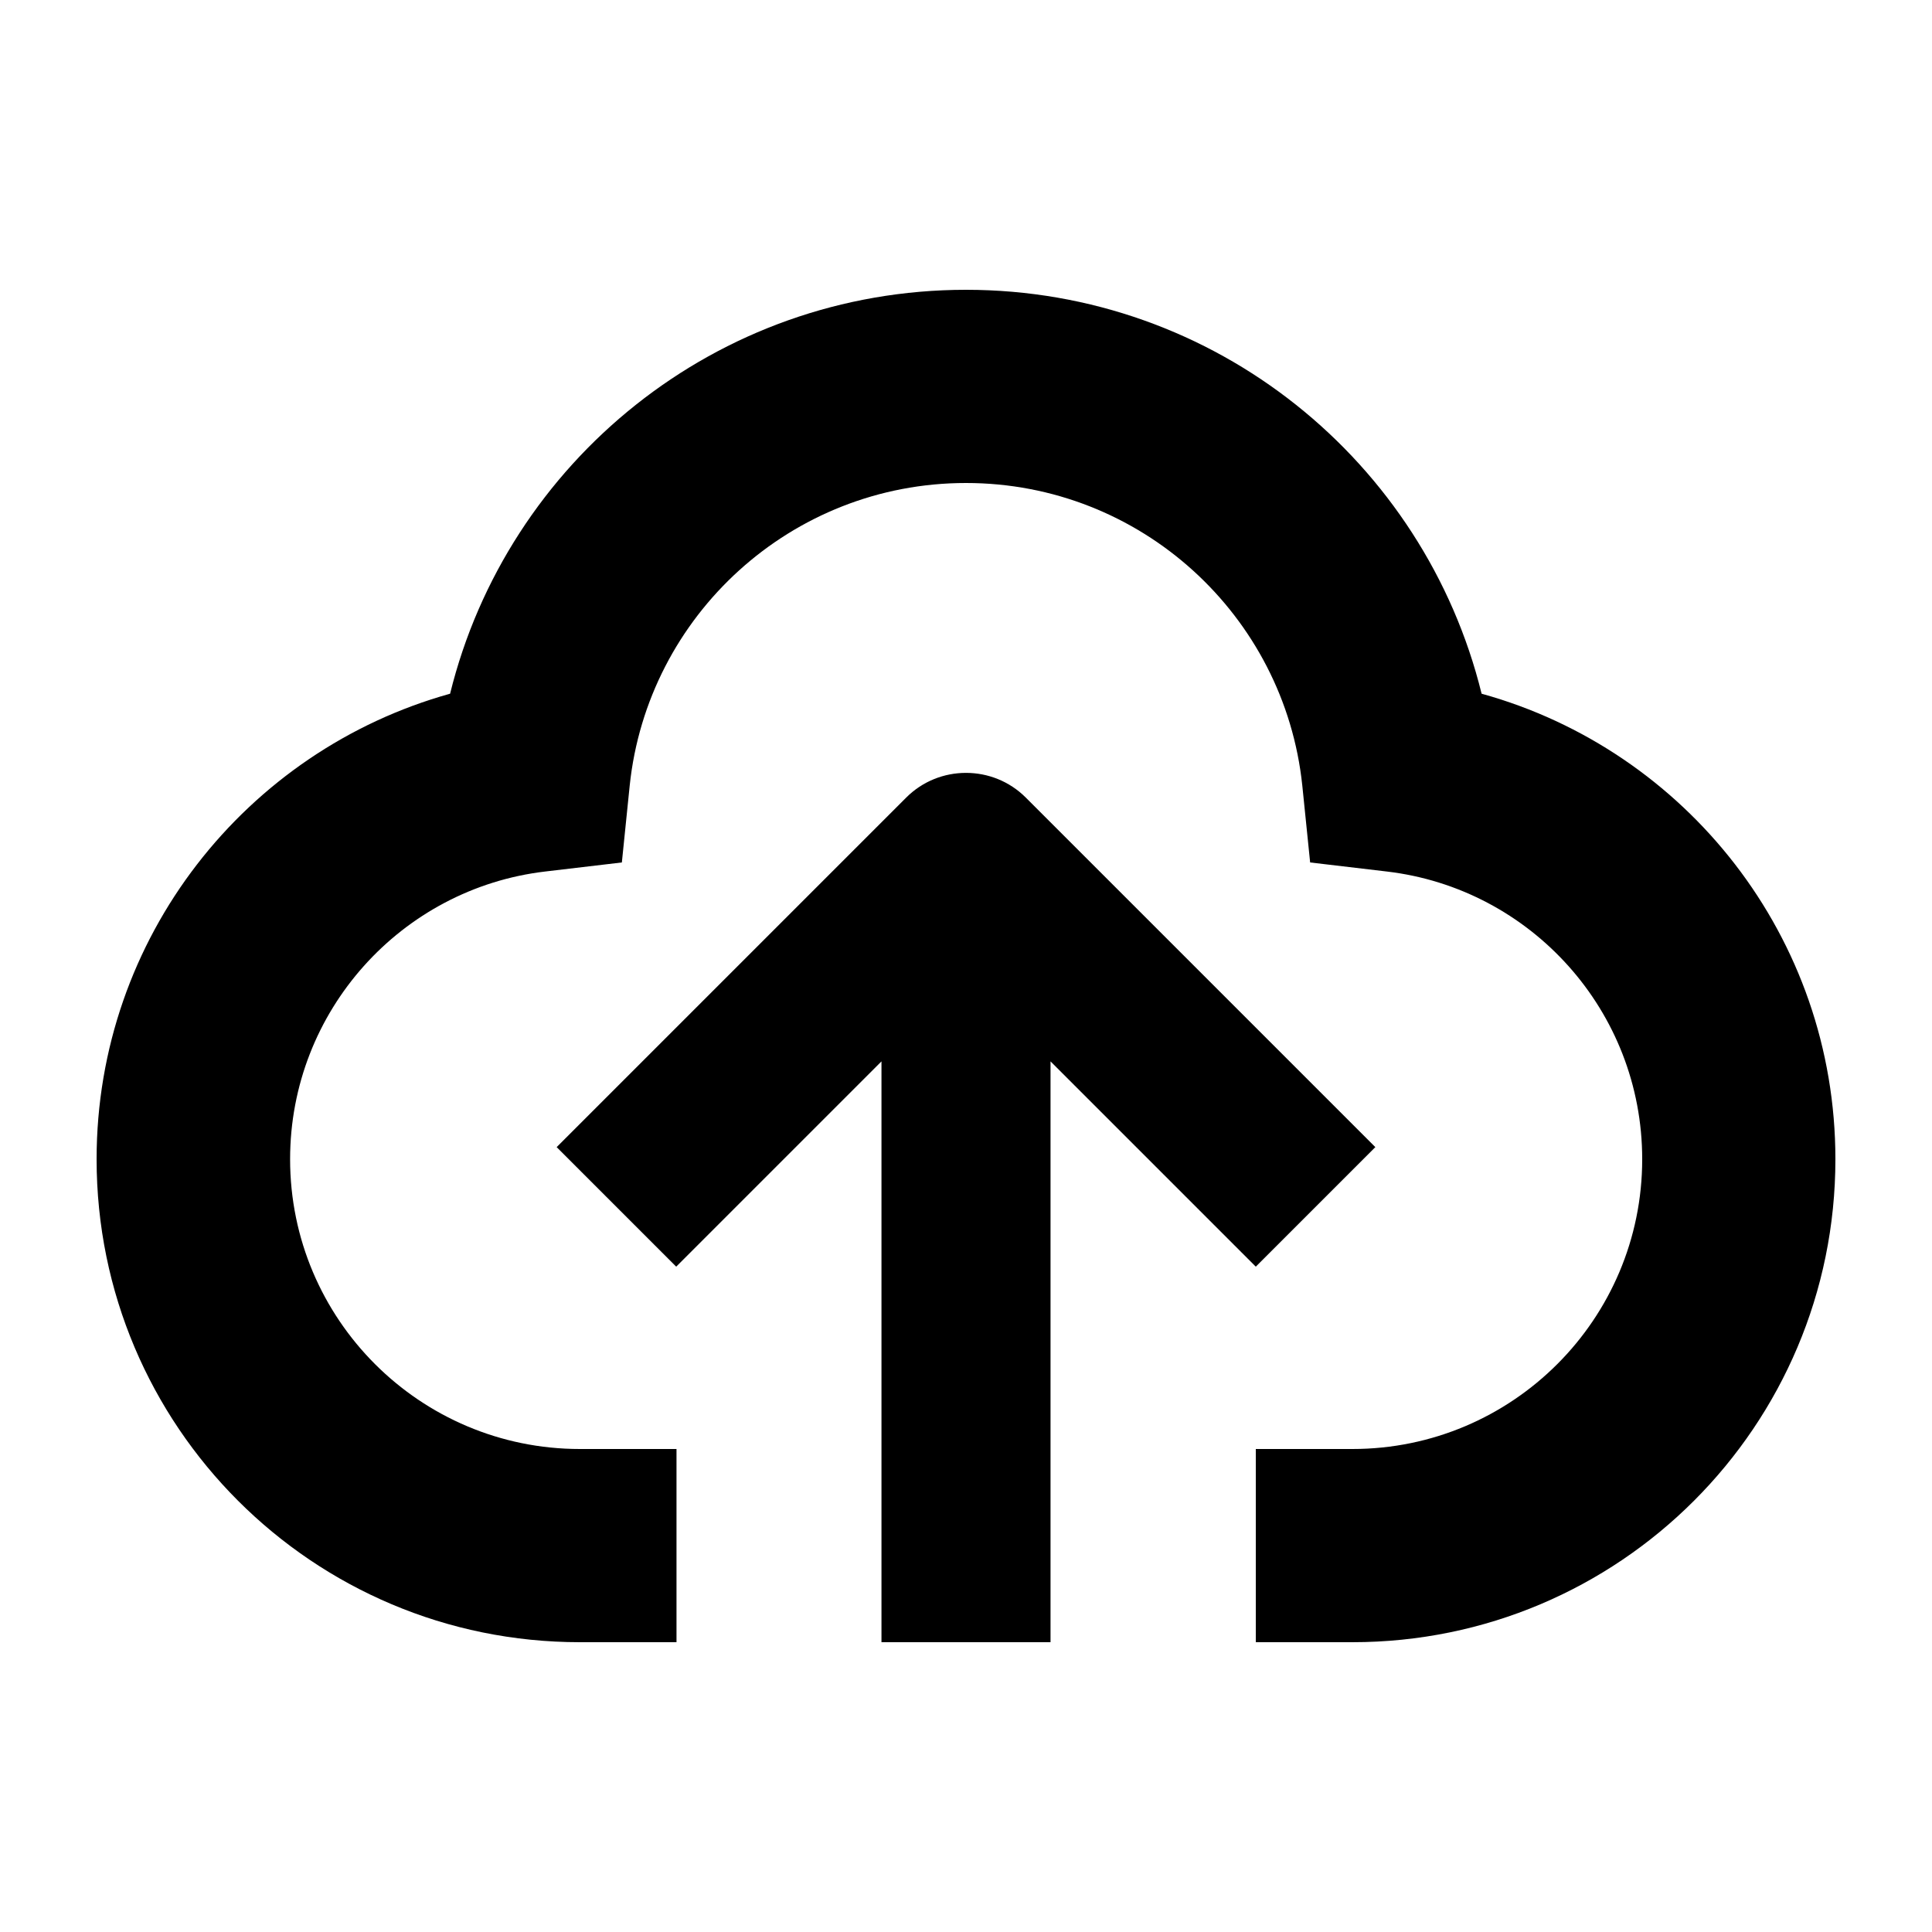
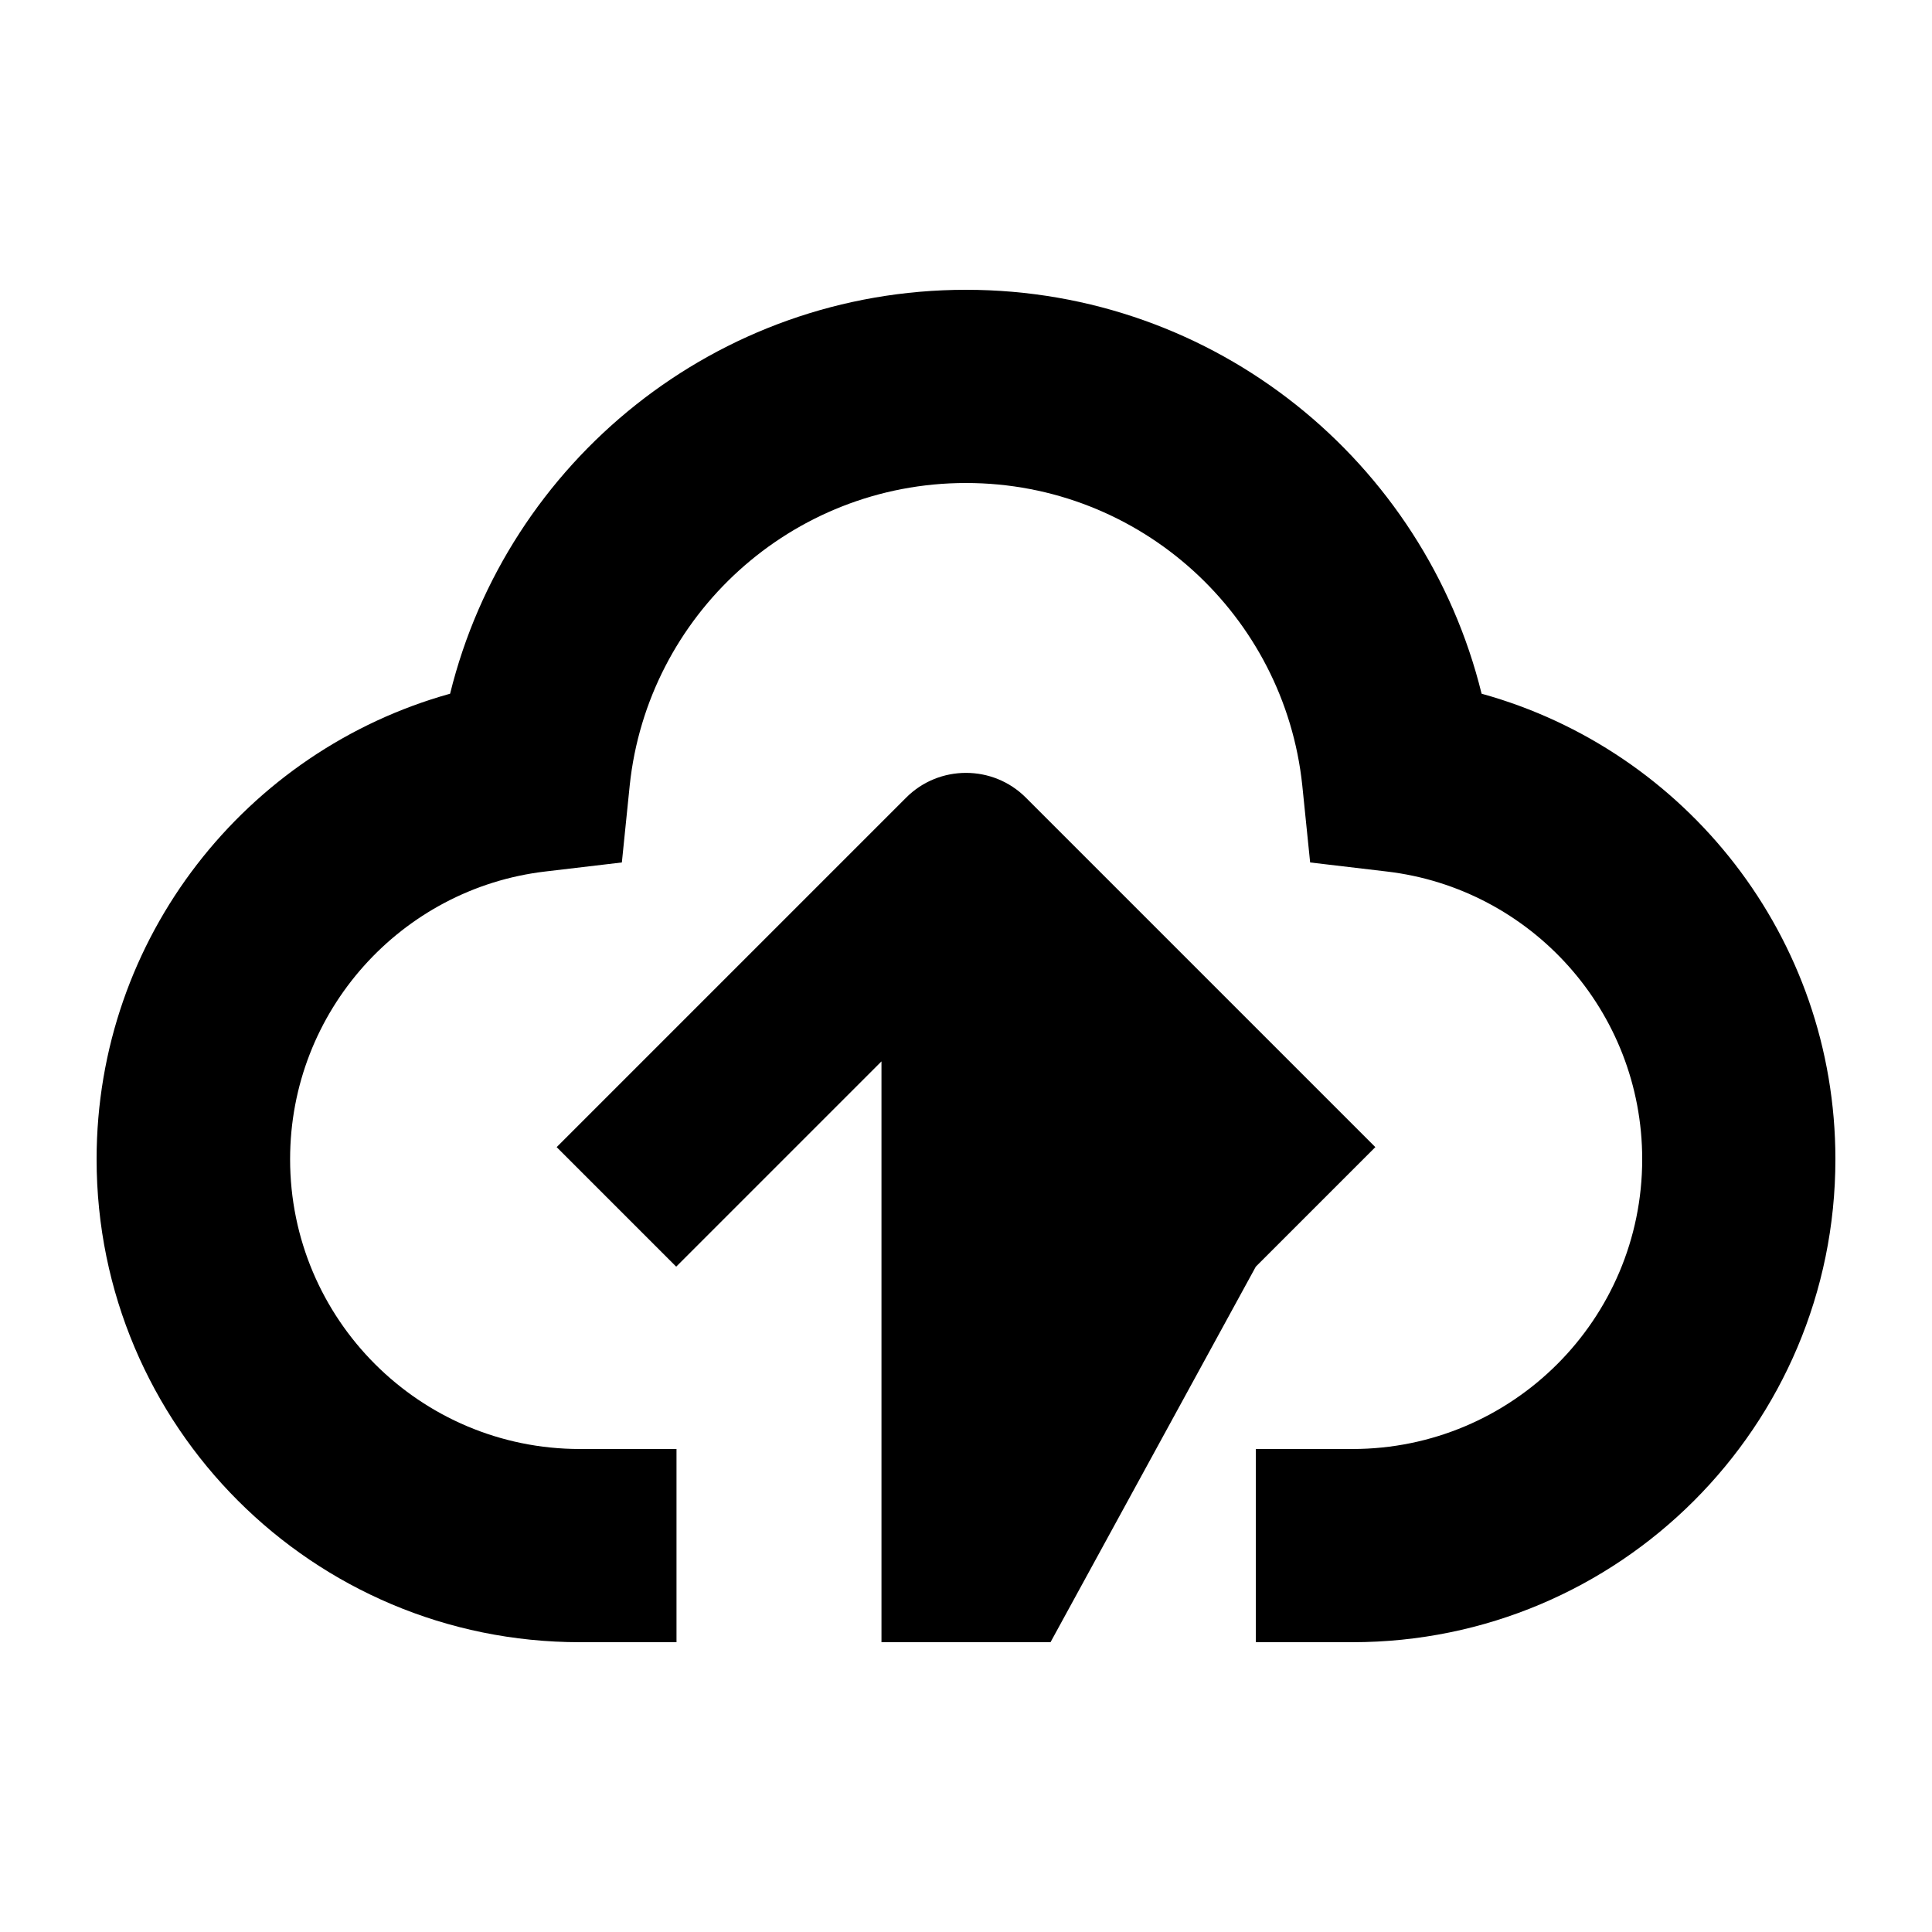
<svg xmlns="http://www.w3.org/2000/svg" viewBox="0 0 640 640">
-   <path fill="currentColor" d="M320 96C402.7 96 471.9 153 490.8 229.8C558.4 248.5 608 310.4 608 384C608 472.4 536.4 544 448 544L416 544L416 480L448 480C501 480 544 437 544 384C544 334.9 507.1 294.3 459.4 288.7L434 285.7L431.4 260.2C425.5 203.9 377.9 160 320 160C262.1 160 214.5 203.9 208.6 260.2L206 285.7L180.6 288.7C133 294.3 96.1 334.9 96.1 384C96.1 437 139.1 480 192.1 480L224.1 480L224.1 544L192.1 544C103.6 544 32 472.4 32 384C32 310.5 81.6 248.6 149.1 229.8C168 153 237.3 96 320 96zM300.2 264.2C311.1 253.3 328.9 253.3 339.8 264.2L435.8 360.2L455.6 380L416 419.6C407.5 411.1 384.9 388.5 348 351.6L348 544L292 544L292 351.6C255.1 388.5 232.5 411.1 224 419.6L184.4 380L204.2 360.2L300.2 264.2z" />
+   <path fill="currentColor" d="M320 96C402.7 96 471.9 153 490.8 229.8C558.4 248.5 608 310.4 608 384C608 472.4 536.4 544 448 544L416 544L416 480L448 480C501 480 544 437 544 384C544 334.9 507.1 294.3 459.4 288.7L434 285.7L431.4 260.2C425.5 203.9 377.9 160 320 160C262.1 160 214.5 203.9 208.6 260.2L206 285.7L180.6 288.7C133 294.3 96.1 334.9 96.1 384C96.1 437 139.1 480 192.1 480L224.1 480L224.1 544L192.1 544C103.6 544 32 472.4 32 384C32 310.5 81.6 248.6 149.1 229.8C168 153 237.3 96 320 96zM300.2 264.2C311.1 253.3 328.9 253.3 339.8 264.2L435.8 360.2L455.6 380L416 419.6L348 544L292 544L292 351.6C255.1 388.5 232.5 411.1 224 419.6L184.4 380L204.2 360.2L300.2 264.2z" />
</svg>